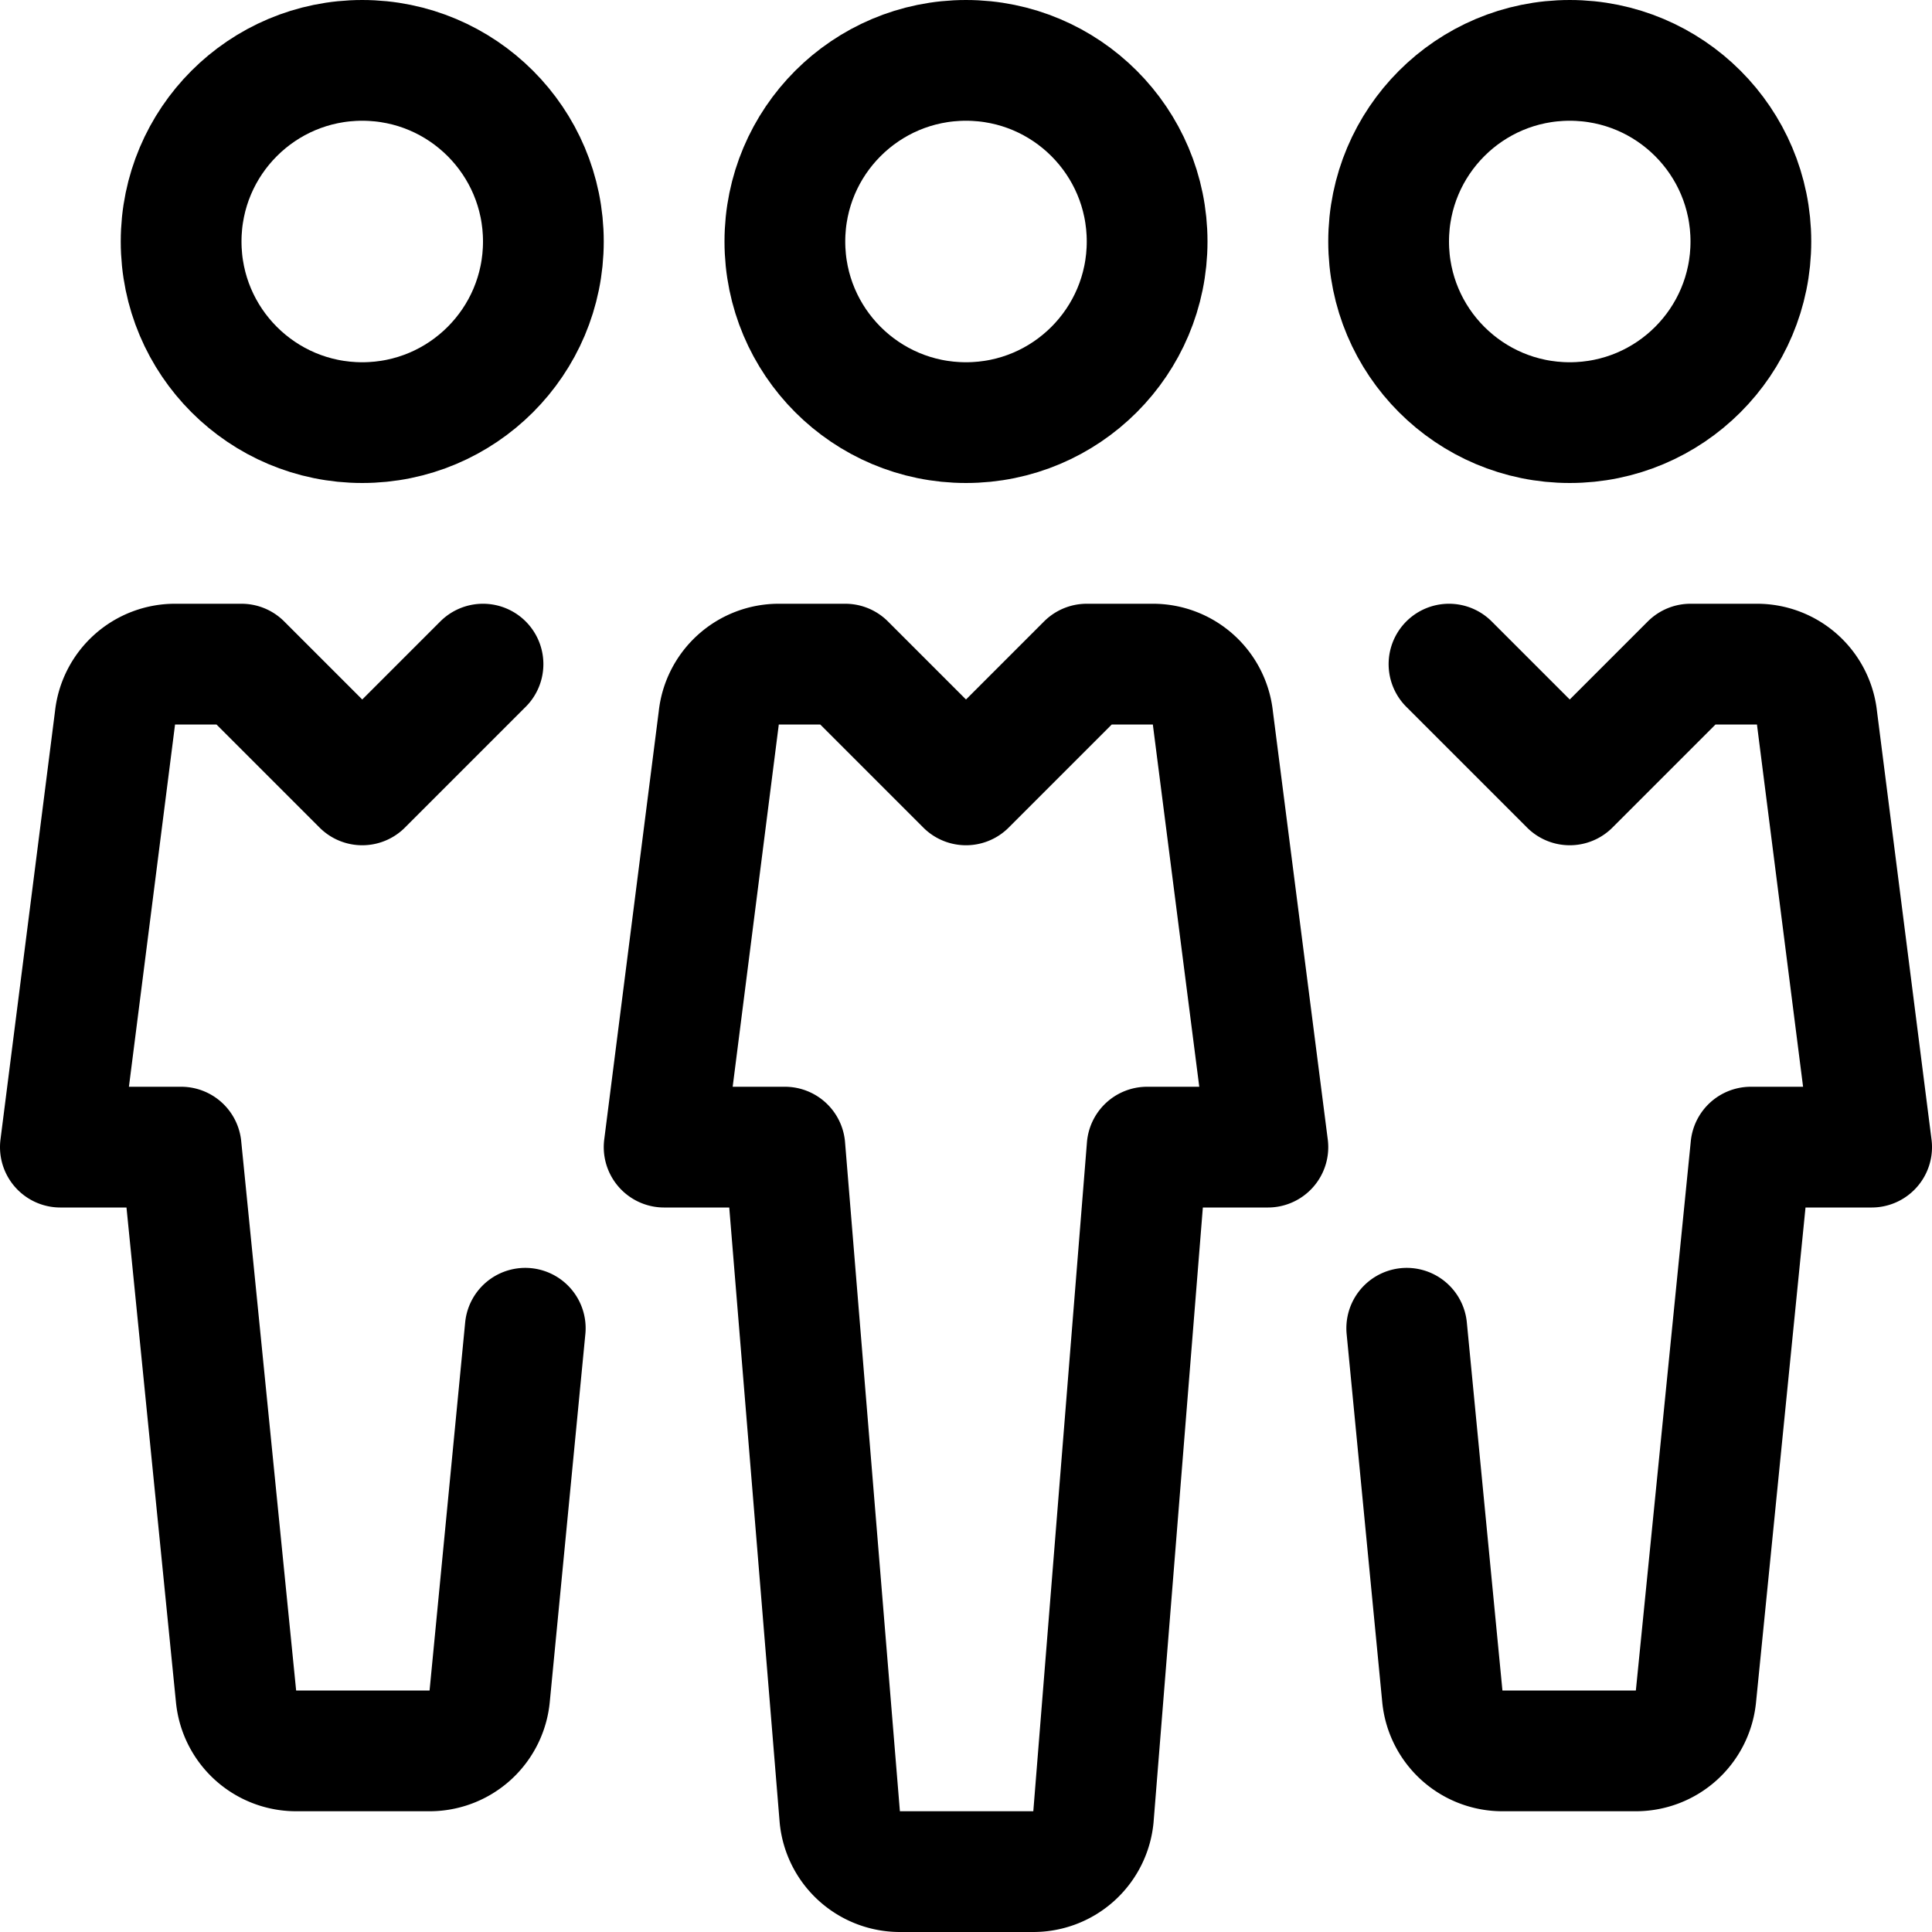
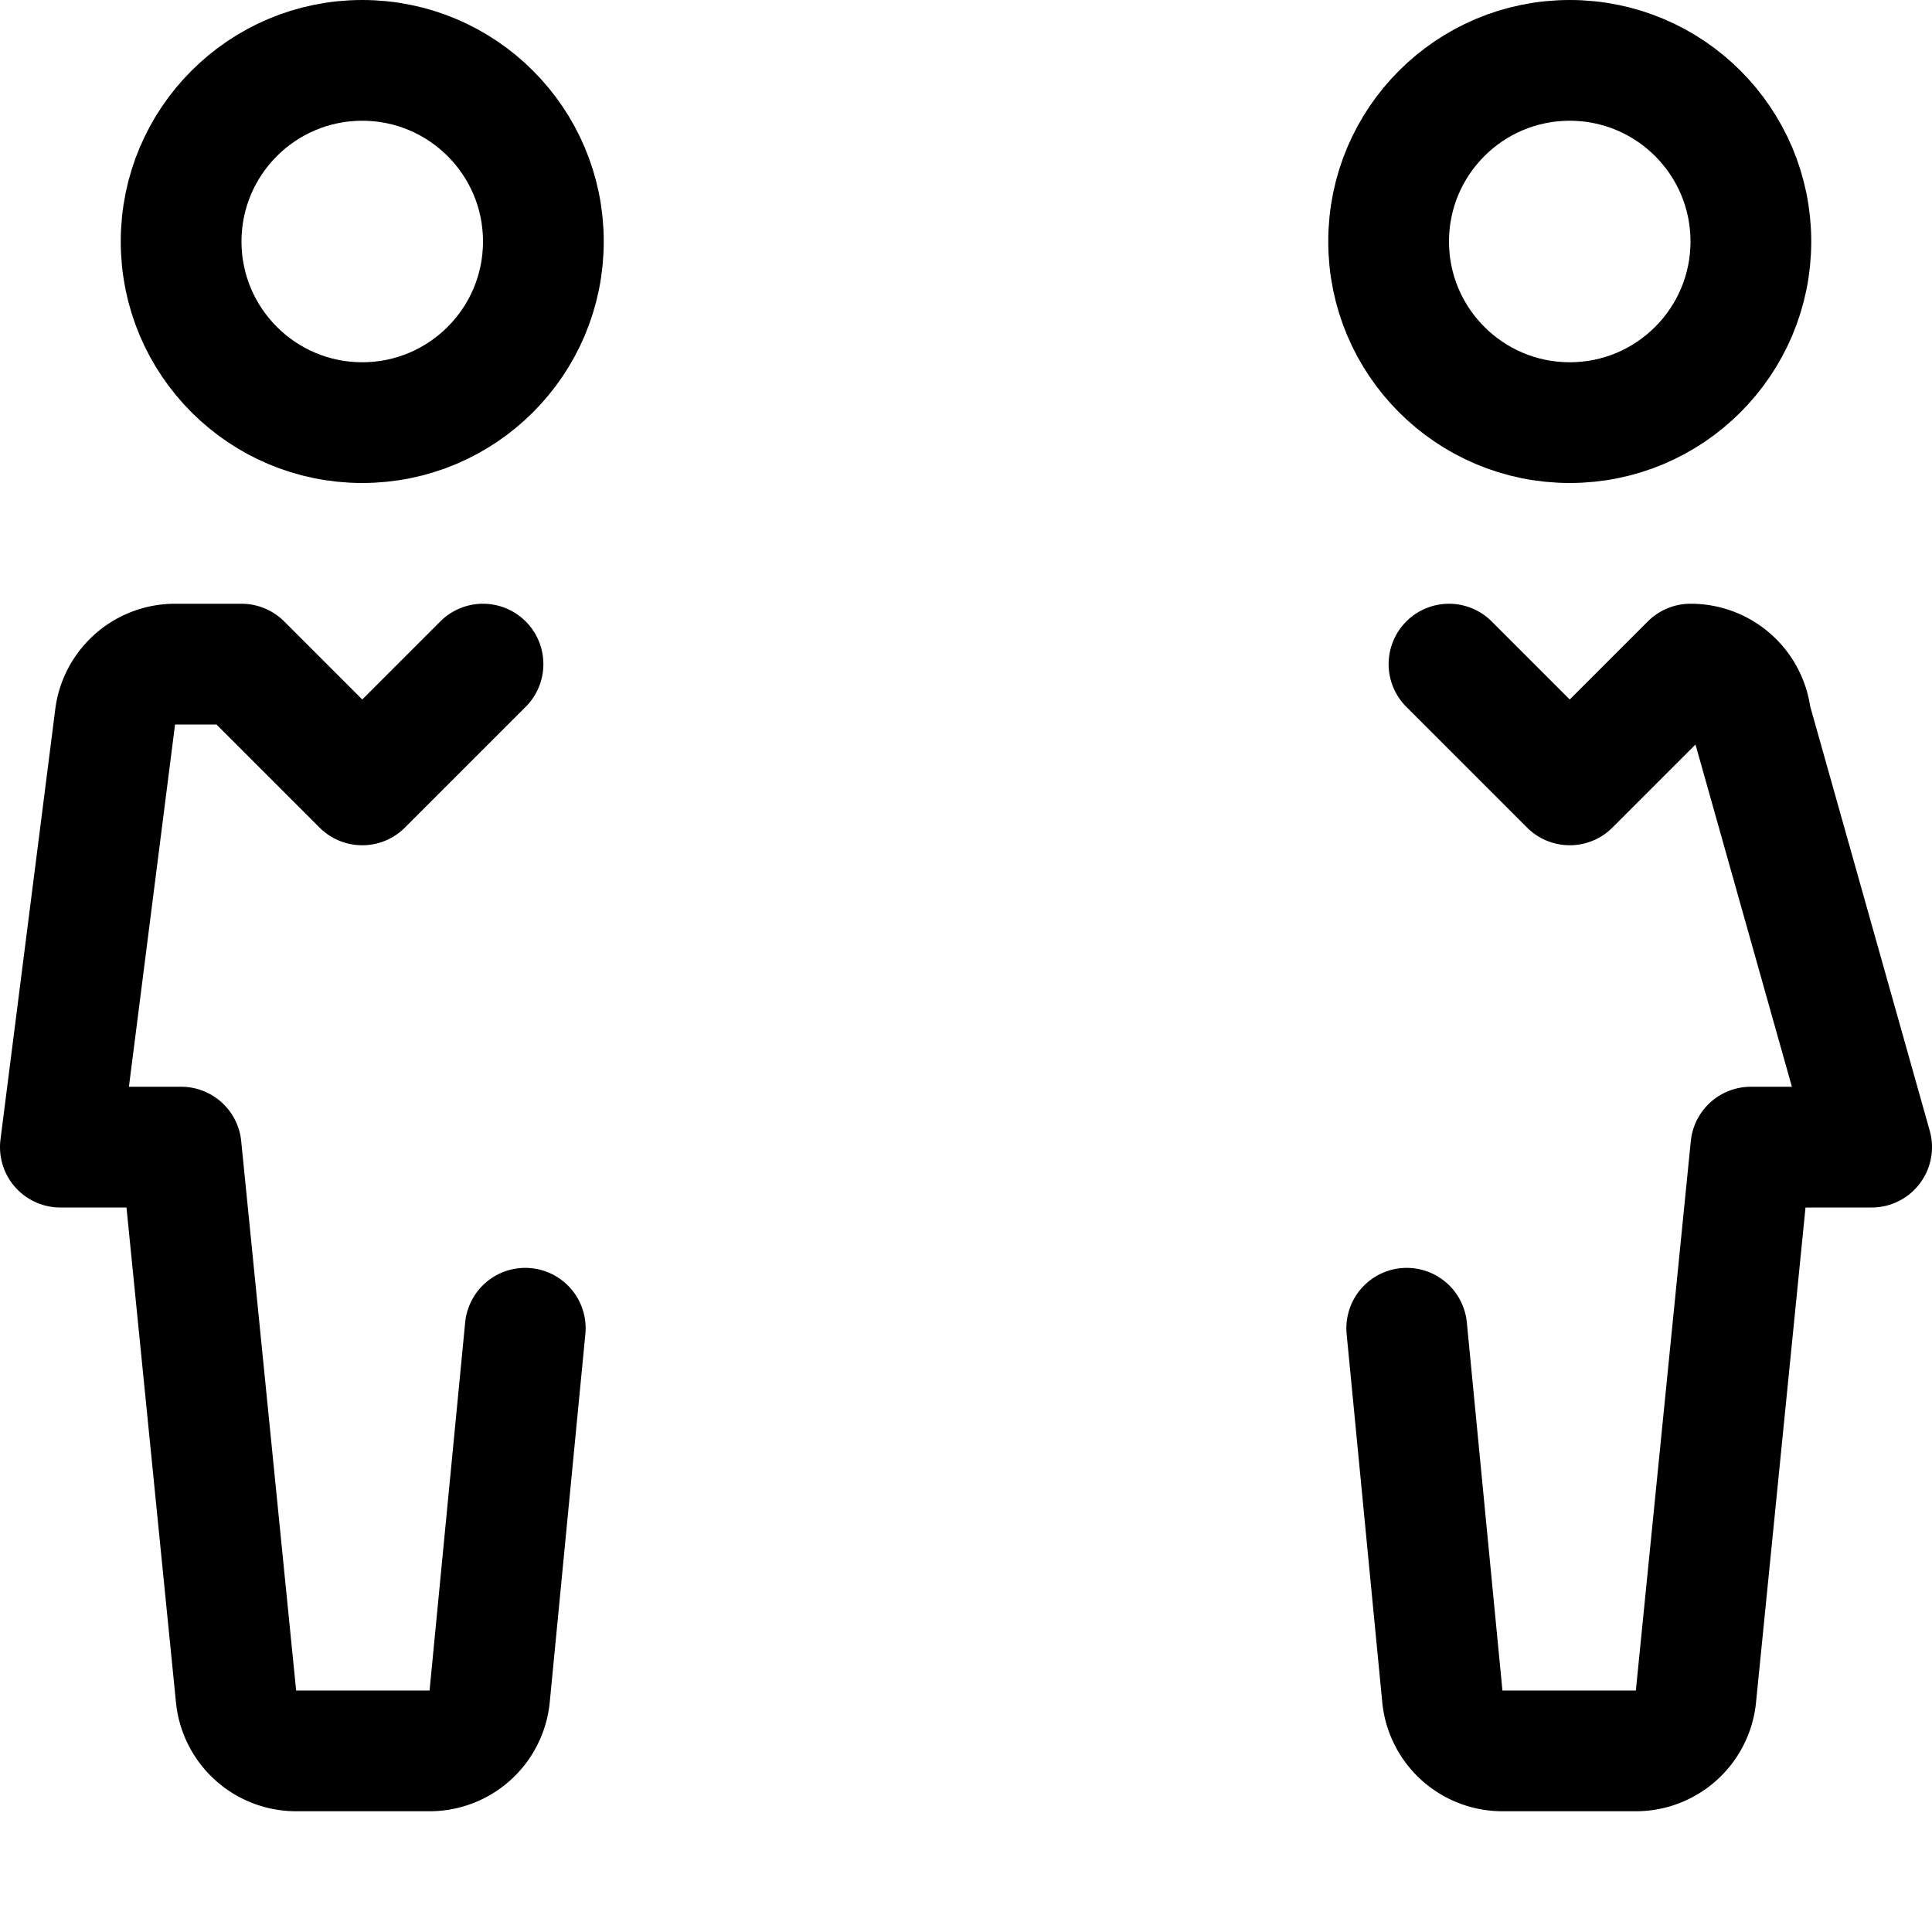
<svg xmlns="http://www.w3.org/2000/svg" viewBox="0 0 16 16">
  <title>team</title>
  <g>
    <g>
      <circle cx="13" cy="2" r="1.5" fill="none" stroke="#000" stroke-linecap="round" stroke-linejoin="round" />
-       <path d="M12,5.5l1,1,1-1h.548a.5.5,0,0,1,.5.45L15.5,9.5h-1l-.455,4.55a.5.5,0,0,1-.5.45h-1.1a.5.5,0,0,1-.5-.45L11.65,11" fill="none" stroke="#000" stroke-linecap="round" stroke-linejoin="round" />
+       <path d="M12,5.5l1,1,1-1a.5.5,0,0,1,.5.45L15.5,9.5h-1l-.455,4.55a.5.5,0,0,1-.5.45h-1.1a.5.5,0,0,1-.5-.45L11.65,11" fill="none" stroke="#000" stroke-linecap="round" stroke-linejoin="round" />
    </g>
    <g>
      <circle cx="3" cy="2" r="1.5" fill="none" stroke="#000" stroke-linecap="round" stroke-linejoin="round" />
      <path d="M4,5.5l-1,1-1-1H1.452a.5.5,0,0,0-.5.45L.5,9.5h1l.455,4.55a.5.5,0,0,0,.5.45h1.1a.5.5,0,0,0,.5-.45L4.35,11" fill="none" stroke="#000" stroke-linecap="round" stroke-linejoin="round" />
    </g>
    <g>
-       <circle cx="8" cy="2" r="1.5" fill="none" stroke="#000" stroke-linecap="round" stroke-linejoin="round" />
-       <path d="M6.5,9.5l.455,5.55a.5.5,0,0,0,.5.45h1.1a.5.5,0,0,0,.5-.45L9.5,9.5h1l-.455-3.55a.5.5,0,0,0-.5-.45H9l-1,1-1-1H6.452a.5.5,0,0,0-.5.45L5.5,9.5Z" fill="none" stroke="#000" stroke-linecap="round" stroke-linejoin="round" />
-     </g>
+       </g>
  </g>
</svg>